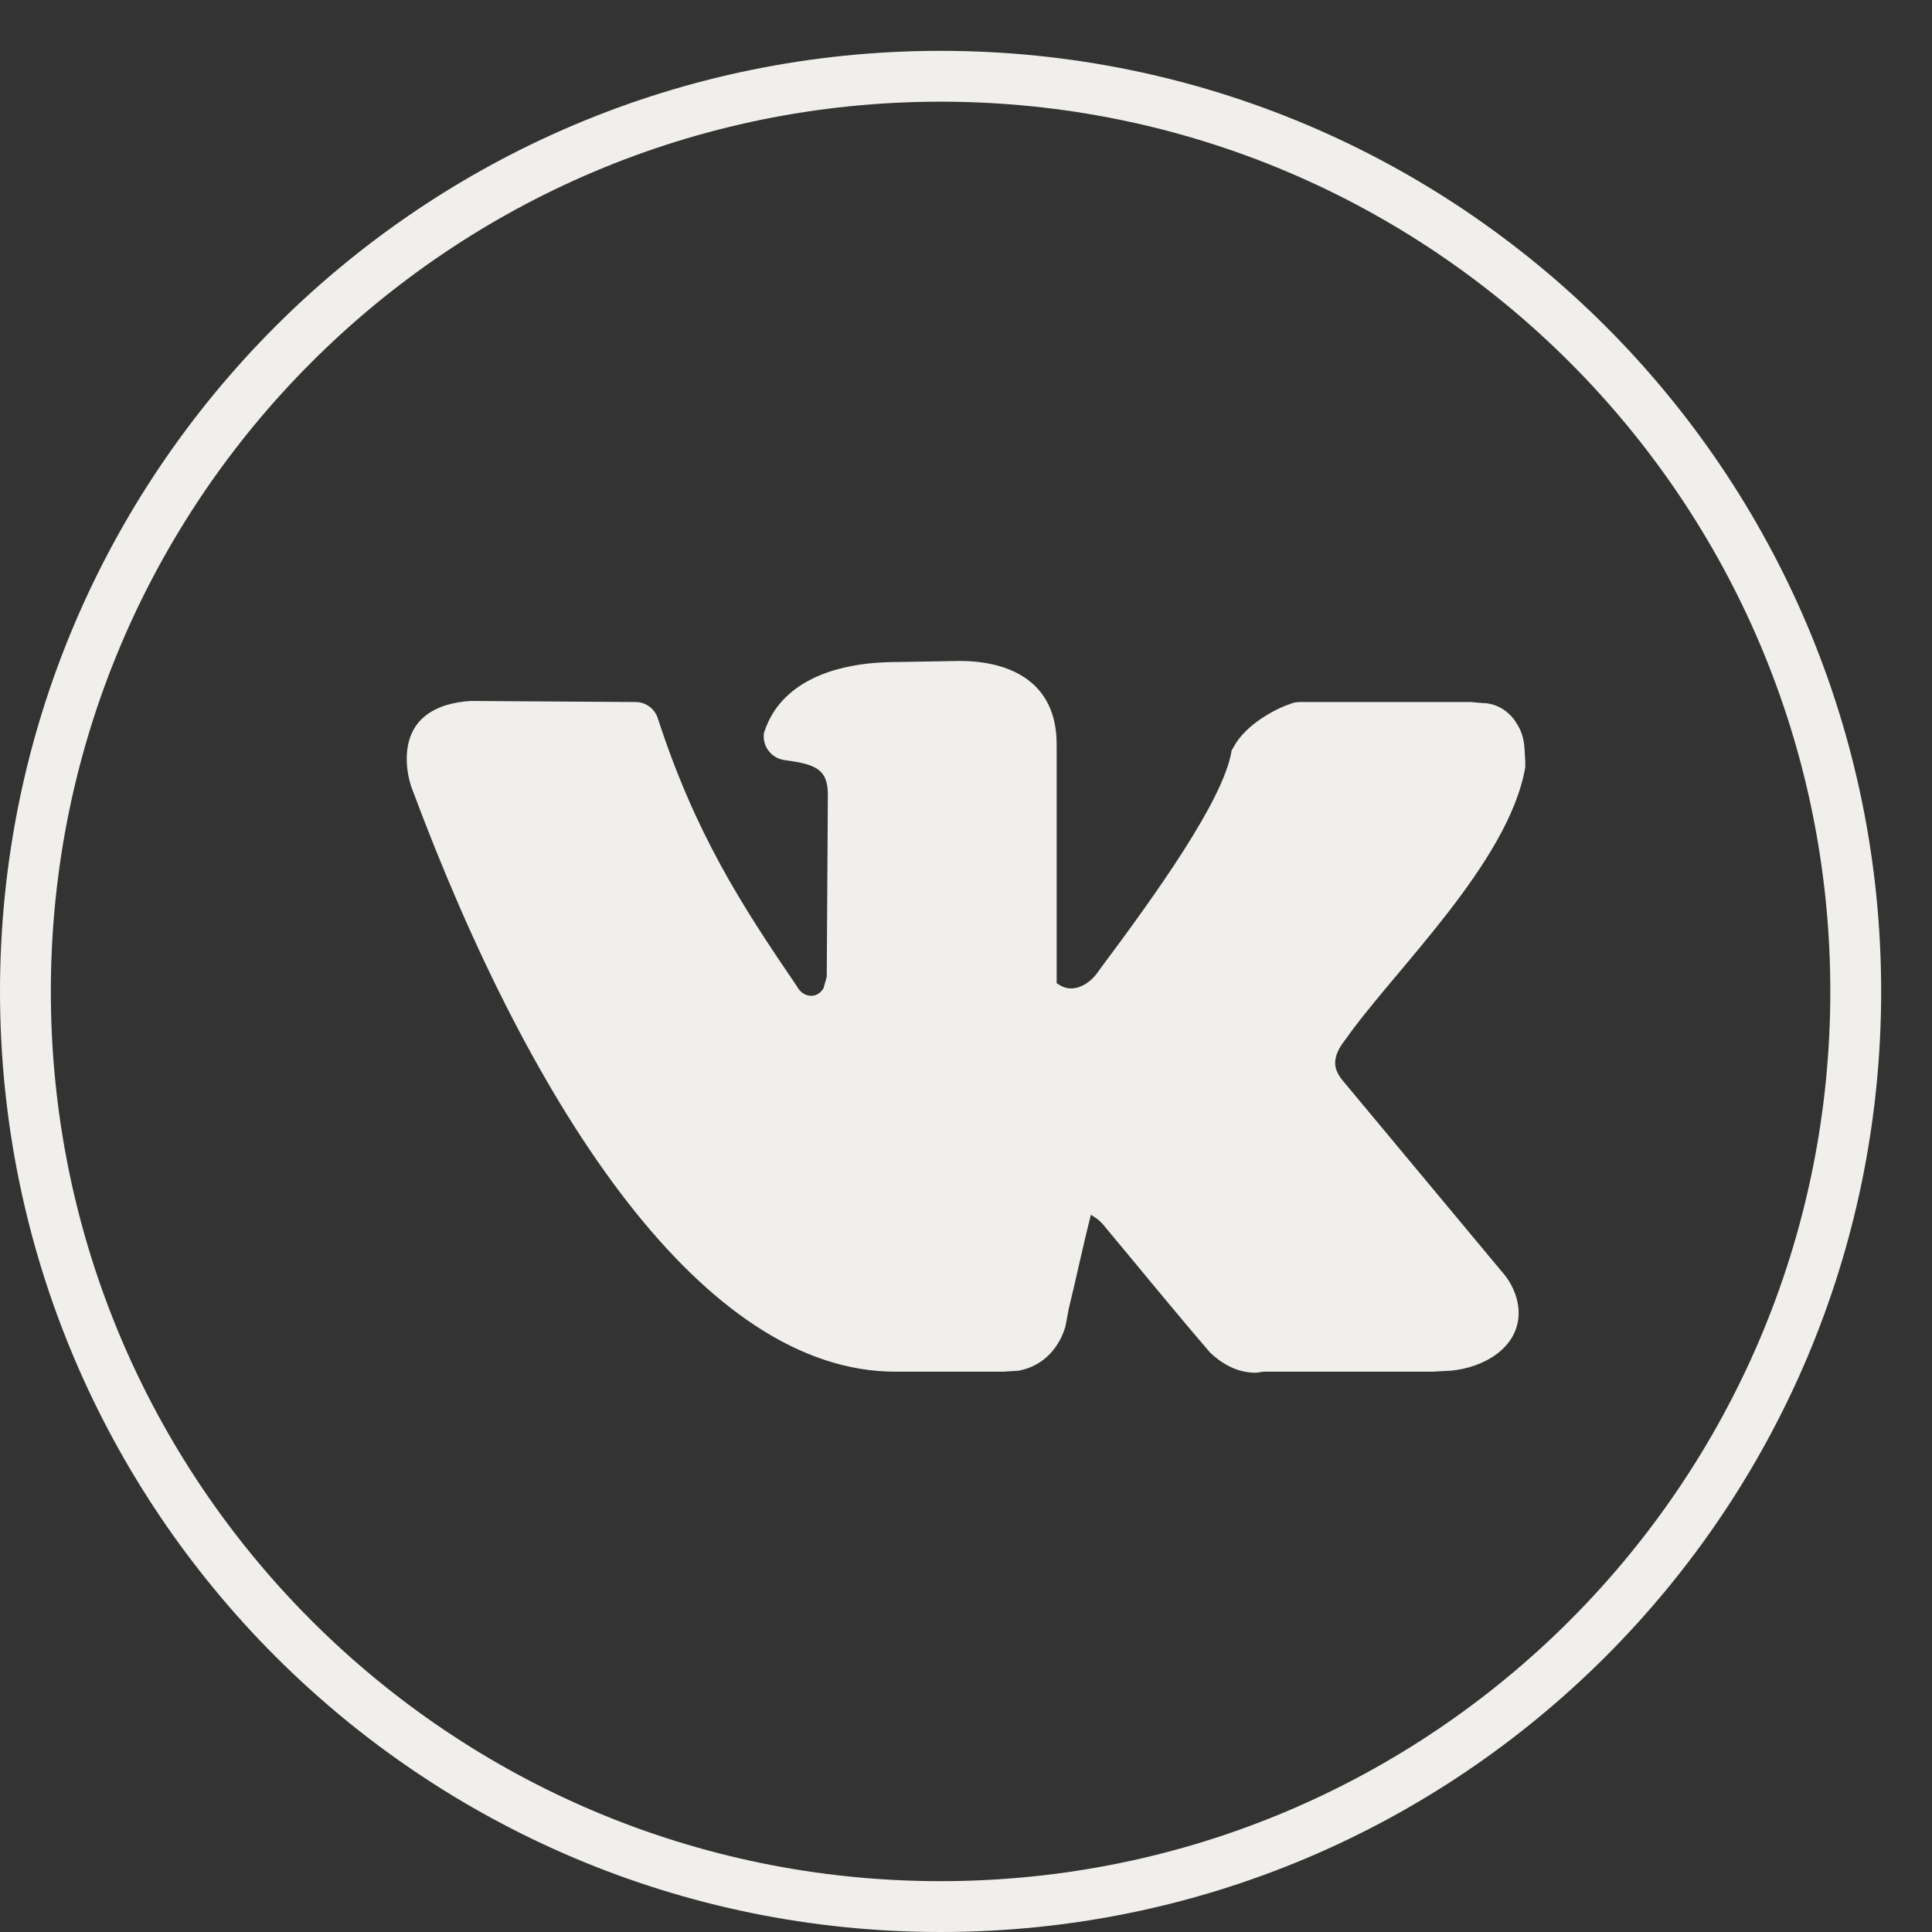
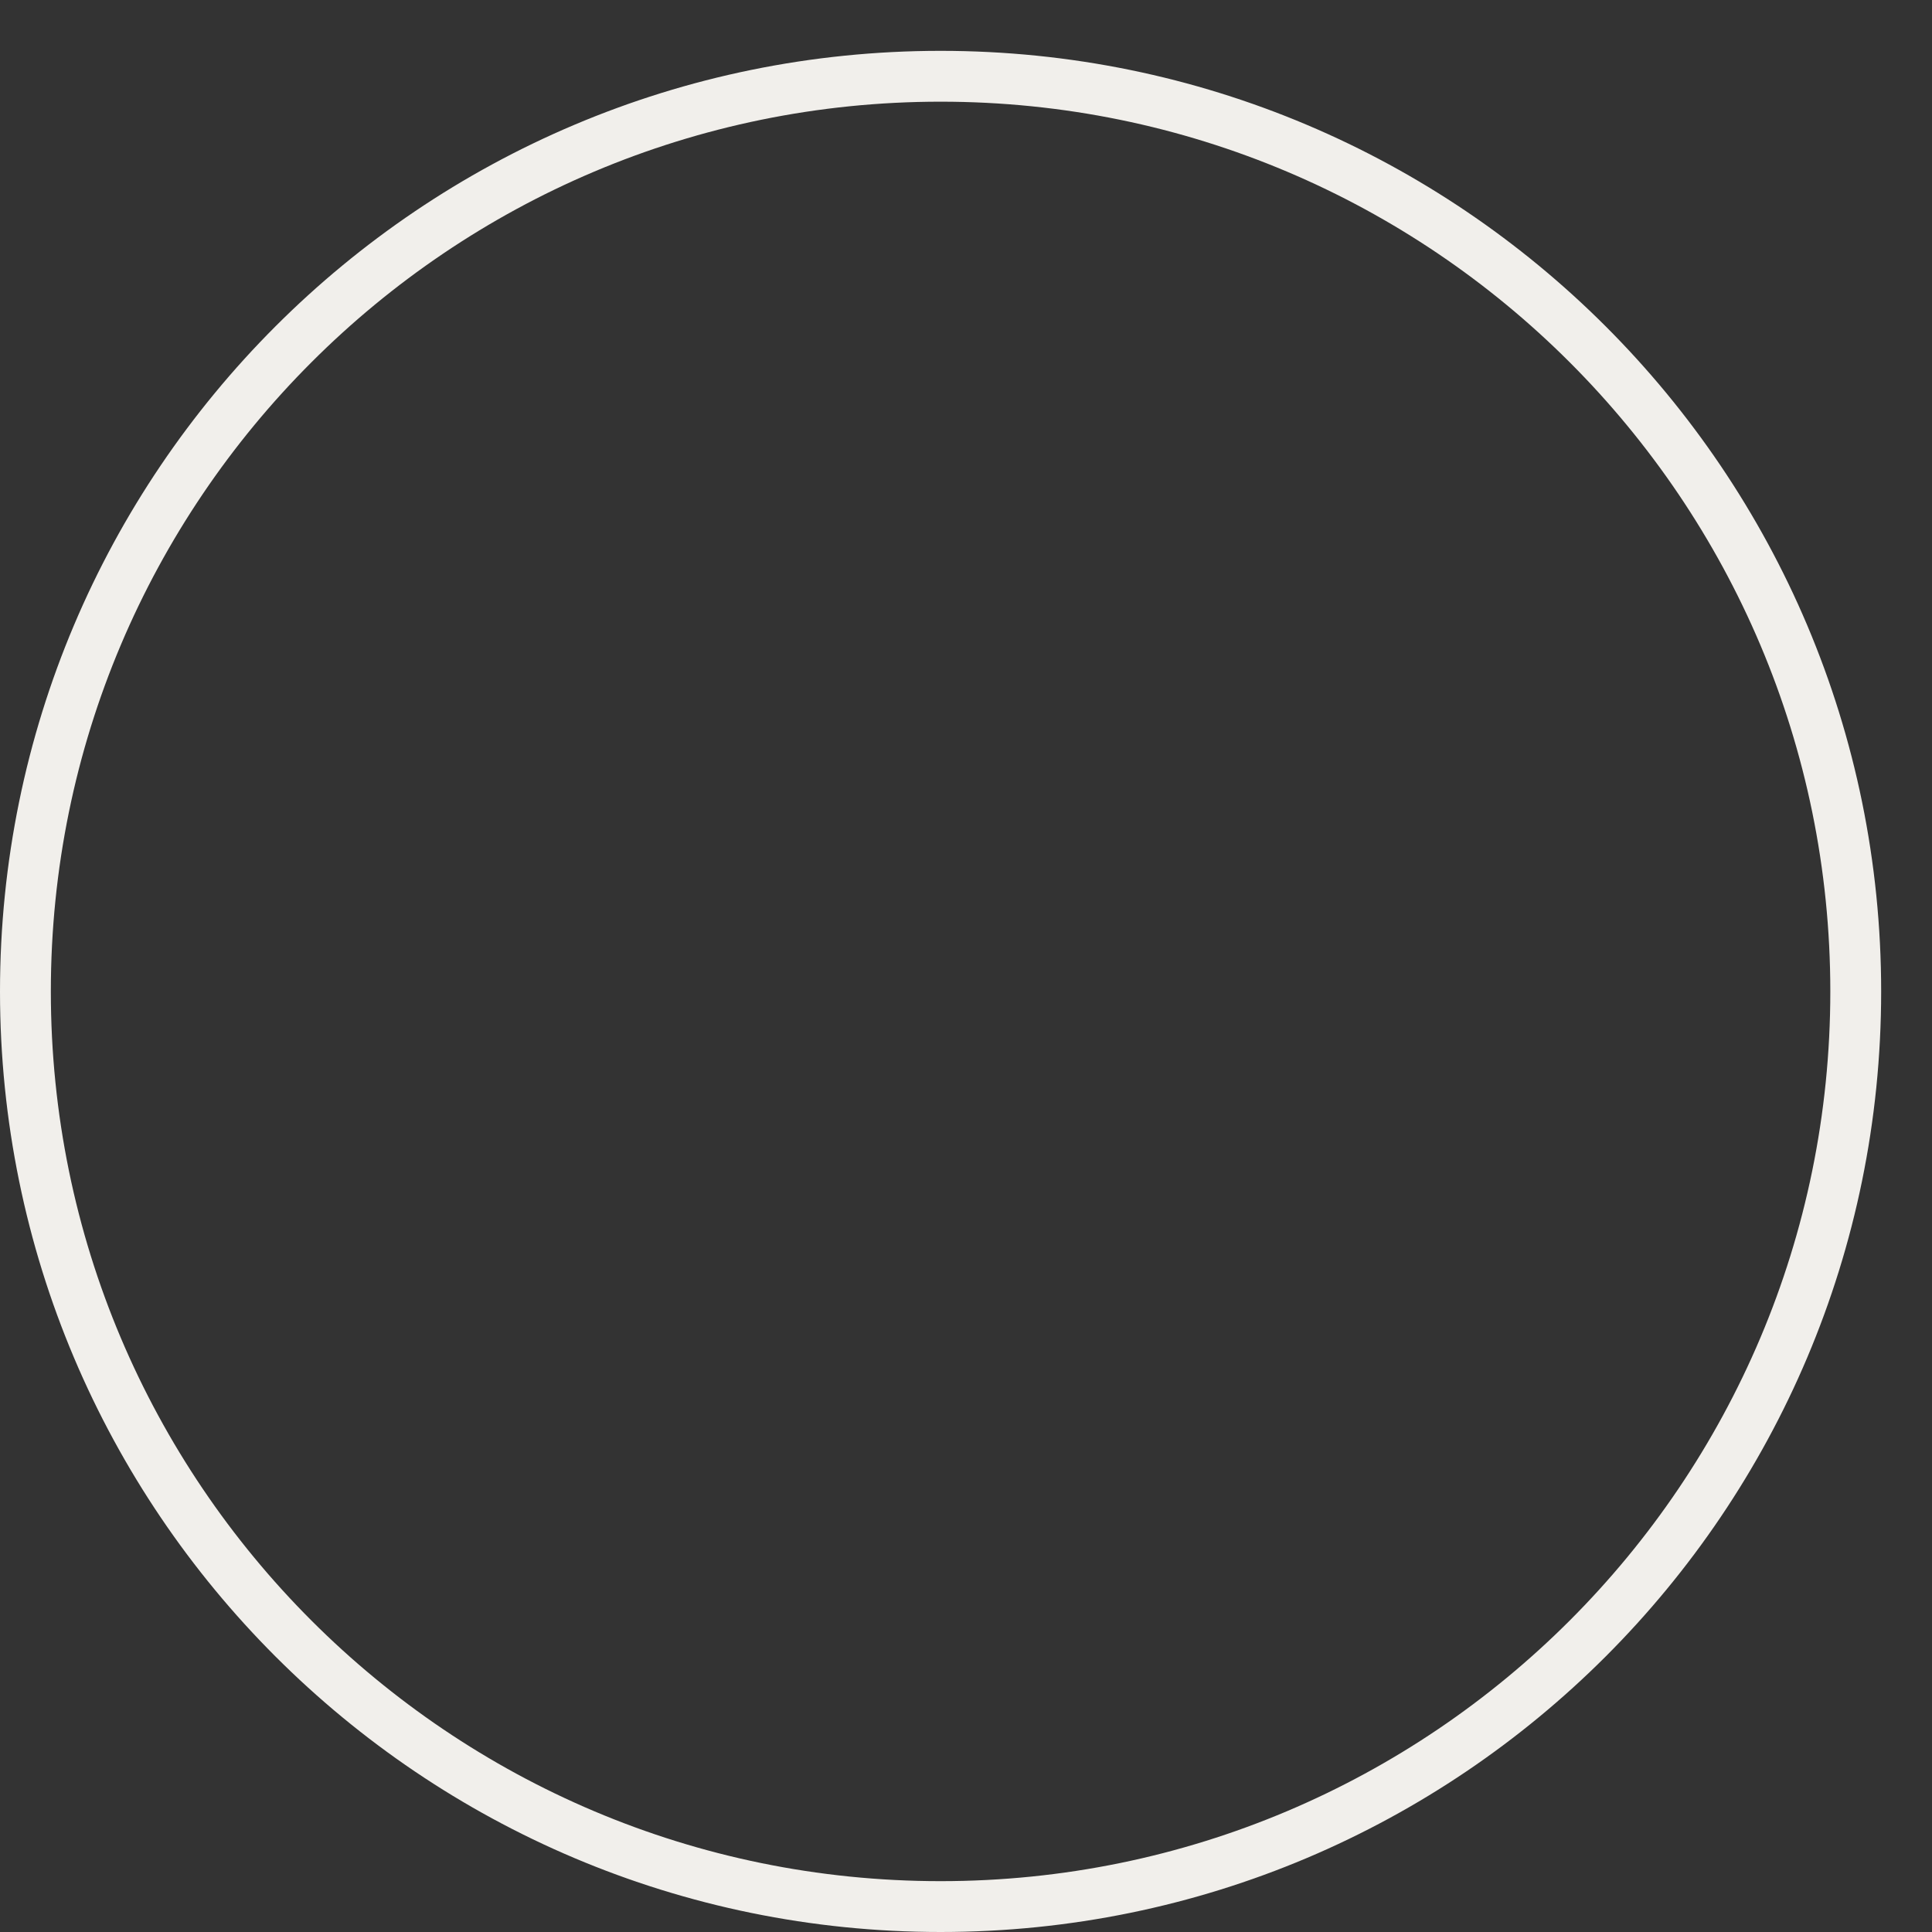
<svg xmlns="http://www.w3.org/2000/svg" width="38" height="38" viewBox="0 0 38 38" fill="none">
  <rect x="0" y="0" width="38" height="38" fill="#333333" stroke="none" />
  <path d="M36.5 19.5C36.5 29.441 28.441 37.5 18.5 37.5C8.559 37.5 0.5 29.441 0.5 19.5C0.5 9.559 8.559 1.5 18.5 1.5C28.441 1.5 36.5 9.559 36.5 19.5Z" stroke="#F1EFEB" />
-   <path d="M9.261 13.787C8.565 13.828 8 14.139 8 14.926C8 15.133 8.043 15.361 8.109 15.527C10.478 21.885 13.848 26.979 17.609 26.979H19.739L20.044 26.959C20.565 26.855 20.848 26.462 20.956 26.089L21.022 25.737C21.174 25.115 21.304 24.494 21.456 23.893C21.587 23.976 21.63 23.997 21.761 24.163C22.435 24.97 23.109 25.799 23.804 26.607C24.022 26.814 24.326 27 24.696 27C24.761 27 24.804 26.979 24.87 26.979H28.174L28.544 26.959C29.196 26.896 29.87 26.503 29.87 25.82C29.87 25.592 29.783 25.323 29.609 25.095L26.435 21.284C26.326 21.16 26.261 21.035 26.261 20.911C26.261 20.766 26.326 20.621 26.456 20.456C27.413 19.089 29.674 16.976 30 15.092V14.947C29.978 14.822 30.022 14.512 29.826 14.222C29.717 14.036 29.478 13.828 29.152 13.828L28.935 13.808H25.565C25.478 13.808 25.413 13.828 25.37 13.849C25.109 13.932 24.5 14.243 24.261 14.698C24.239 14.74 24.217 14.76 24.217 14.802C24.044 15.754 22.761 17.556 21.63 19.068C21.456 19.337 21.239 19.441 21.065 19.441C20.956 19.441 20.87 19.399 20.783 19.337V14.636C20.783 13.414 19.87 13 18.87 13L17.652 13.021C16.304 13.021 15.348 13.476 15.043 14.367C15.022 14.408 15.022 14.45 15.022 14.491C15.022 14.698 15.174 14.905 15.413 14.947C16.022 15.03 16.283 15.112 16.283 15.63L16.261 19.213L16.196 19.441C16.13 19.544 16.044 19.586 15.957 19.586C15.848 19.586 15.739 19.524 15.674 19.399C14.587 17.805 13.674 16.396 12.935 14.118C12.87 13.932 12.696 13.808 12.5 13.808L9.261 13.787Z" fill="#F1EFEB" />
</svg>